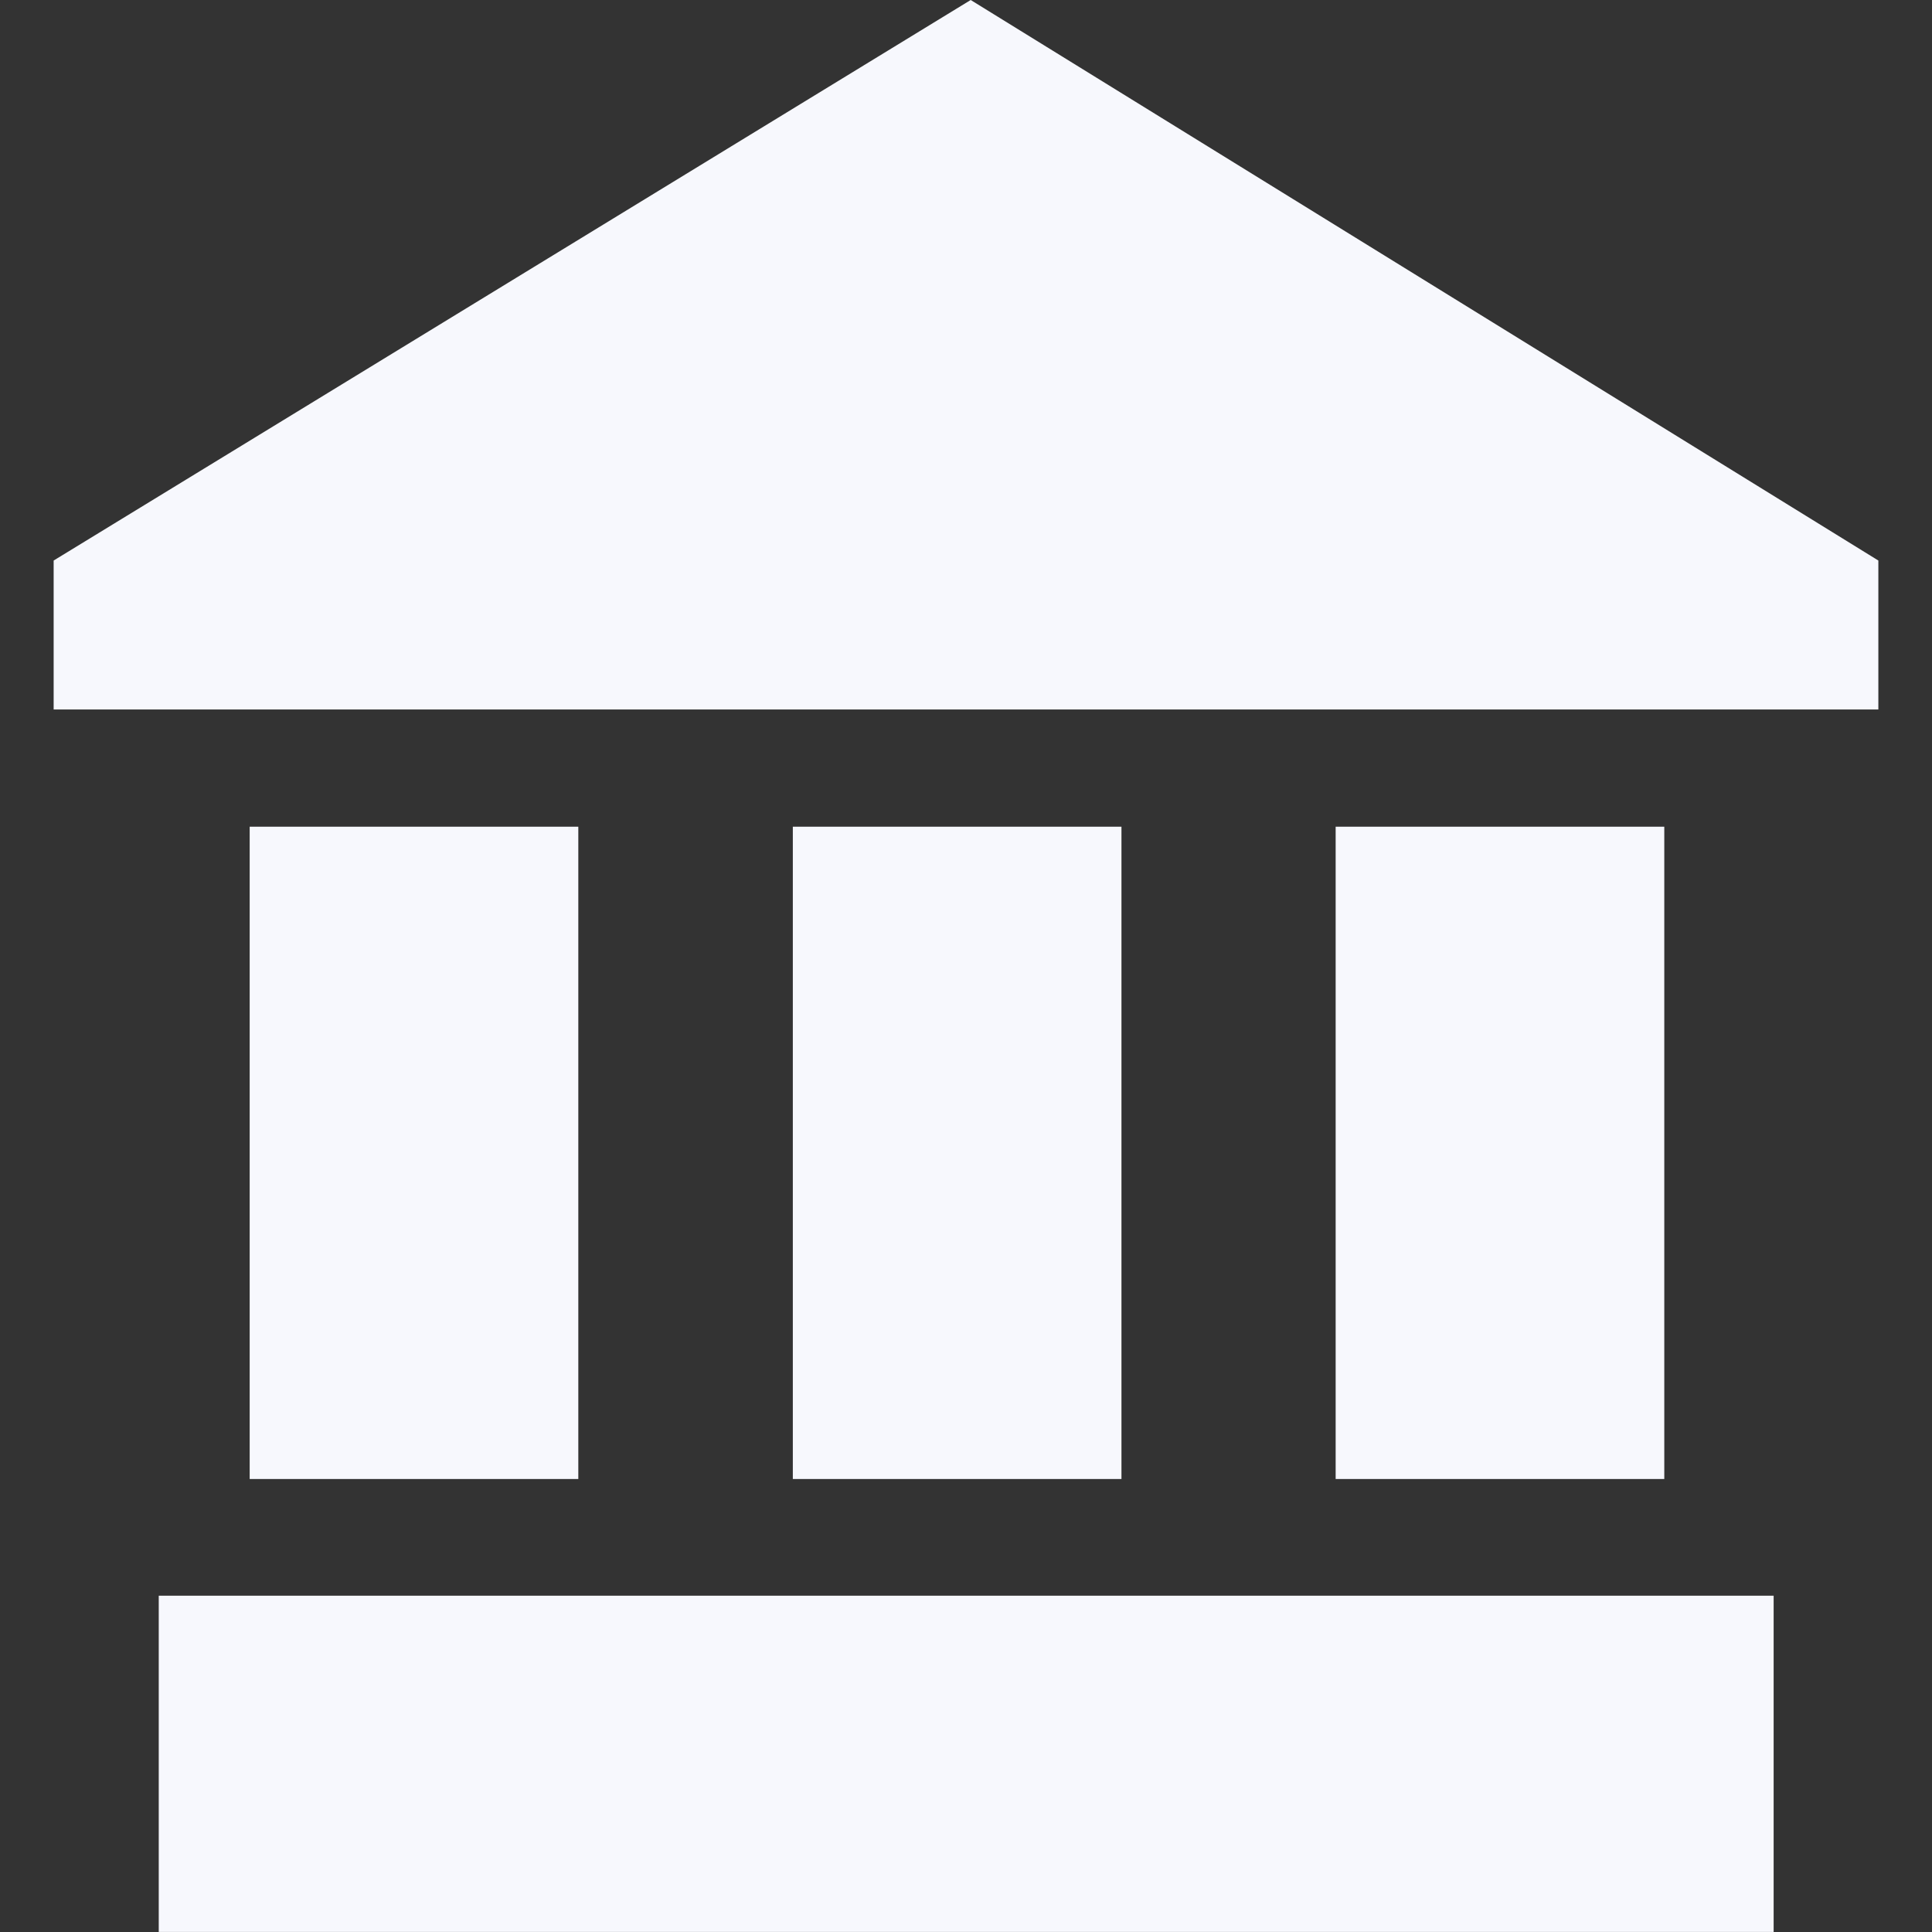
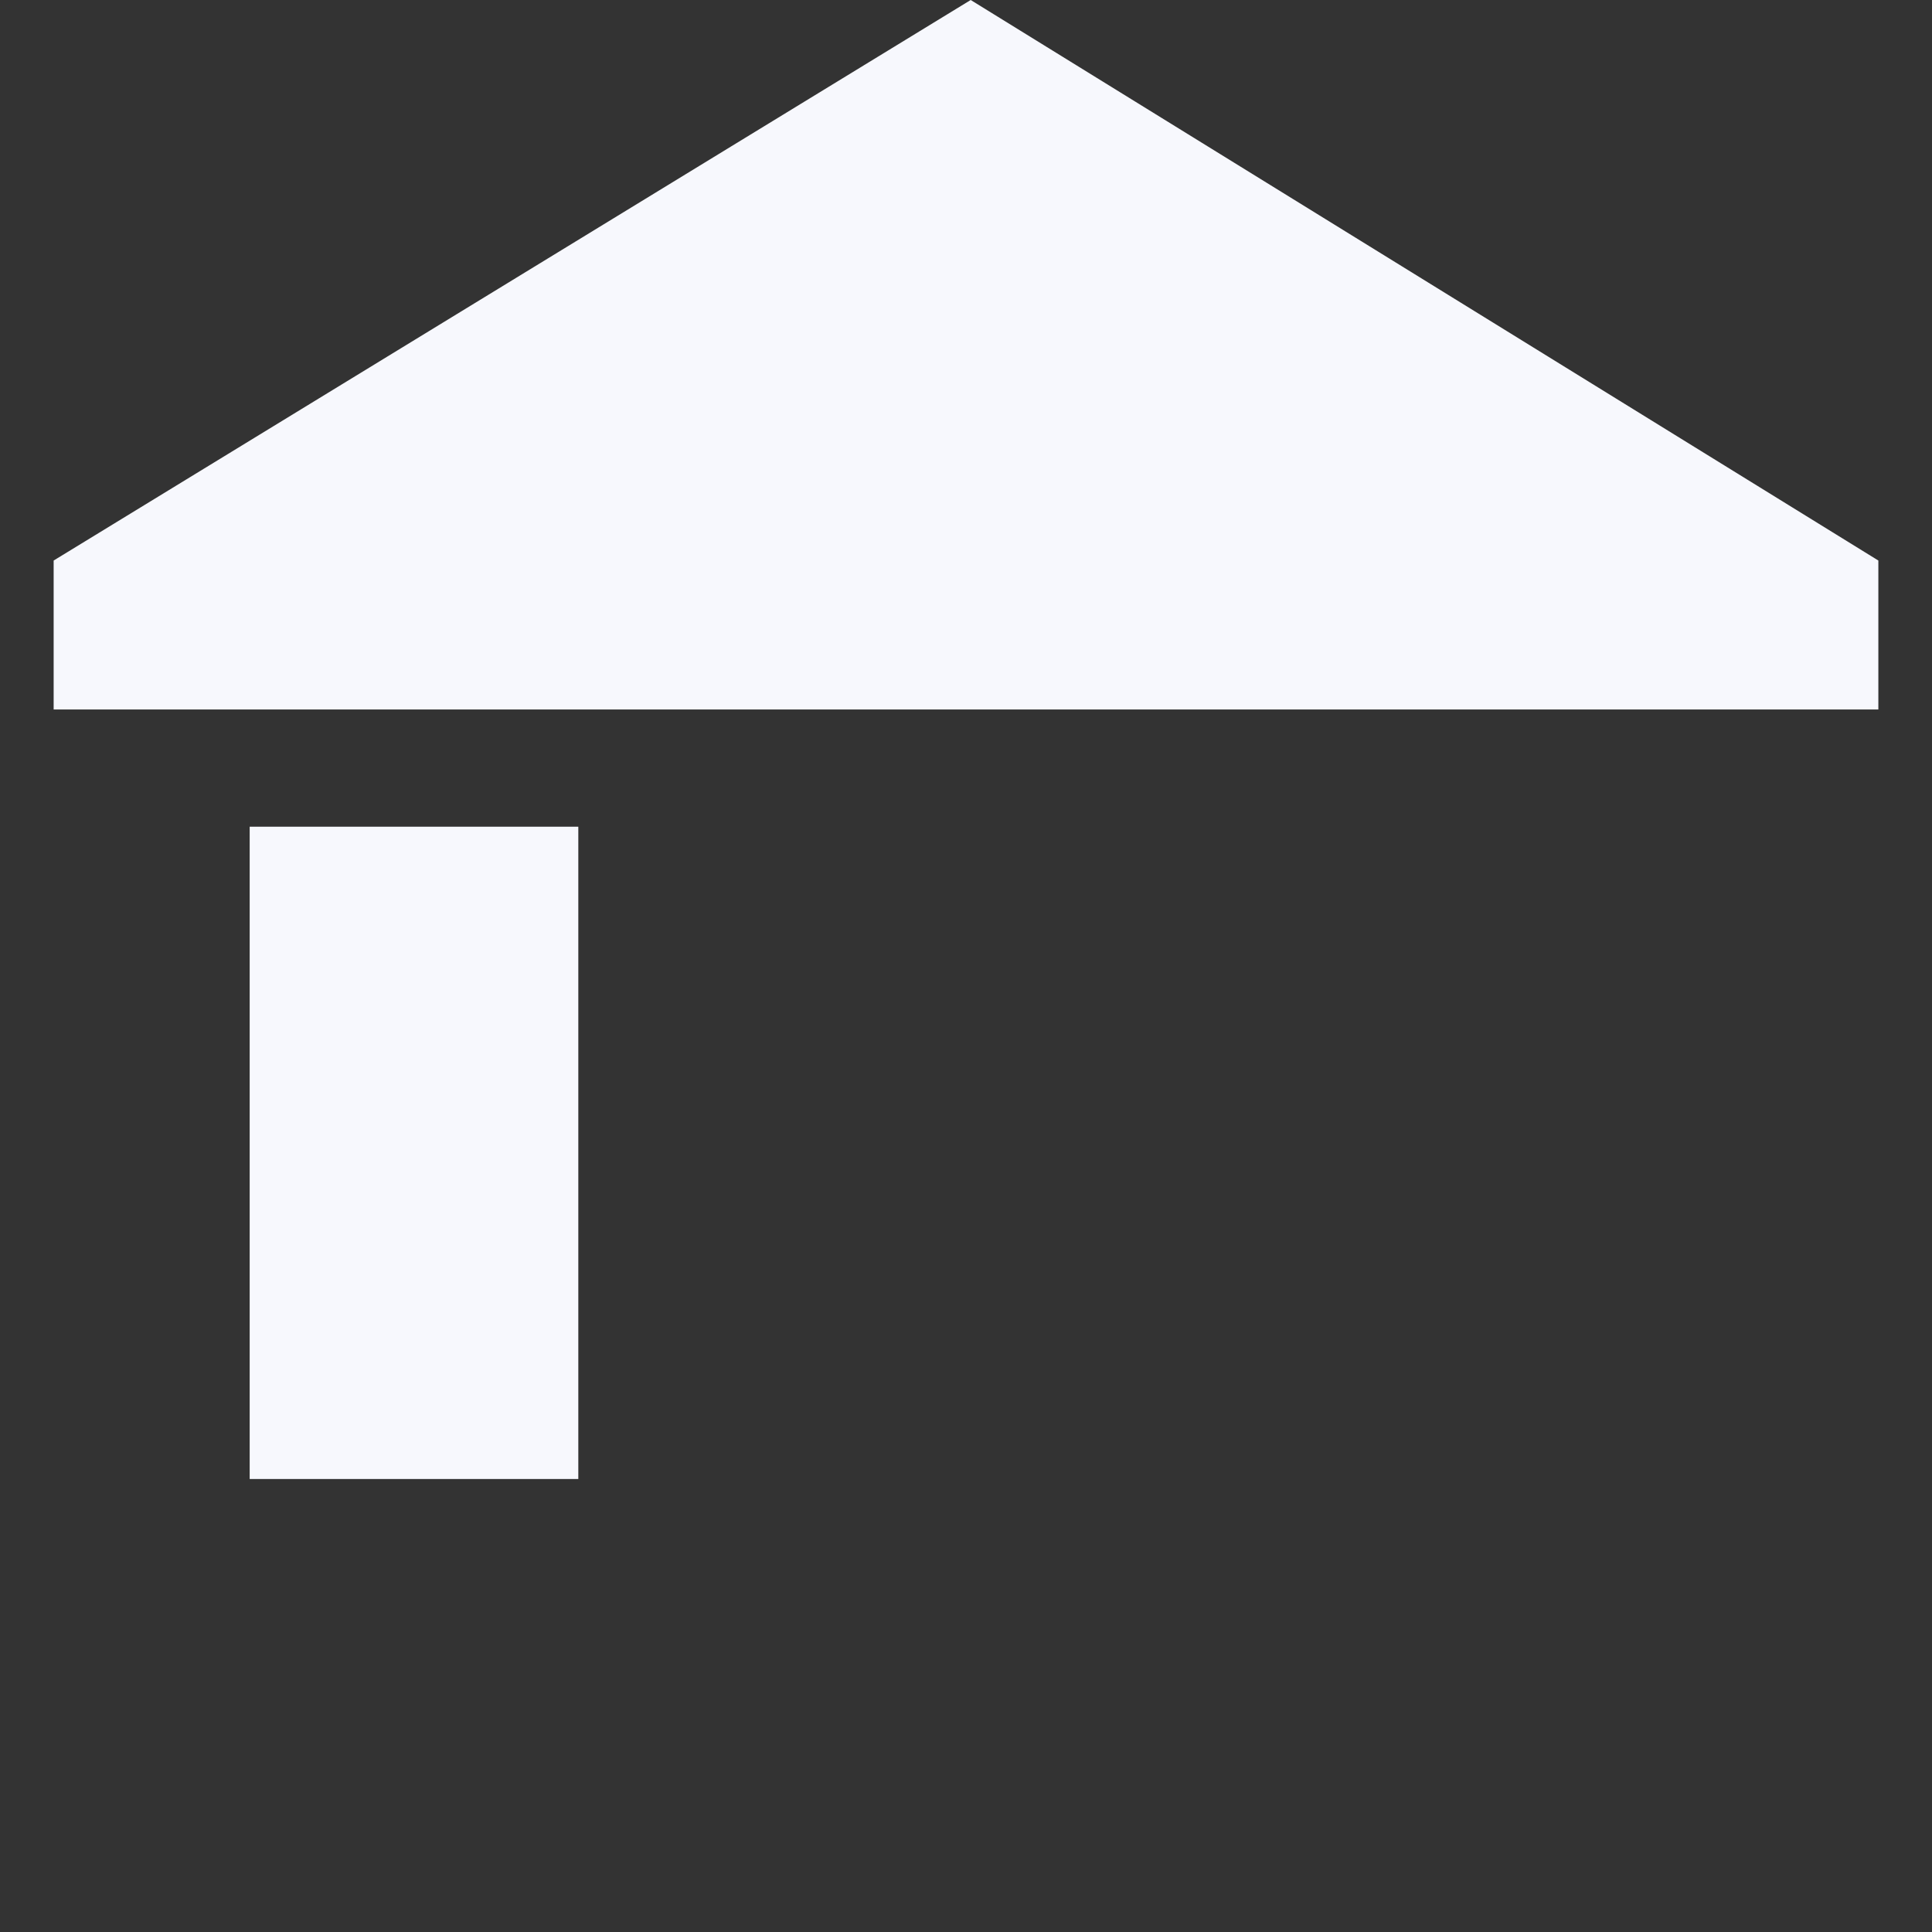
<svg xmlns="http://www.w3.org/2000/svg" width="30" height="30" viewBox="0 0 30 30" fill="none">
  <rect x="0" y="0" width="30" height="30" fill="#333333" stroke="none" />
  <g id="Icons">
    <g id="Group">
-       <path id="Vector" d="M27.541 24.778H2.465V29.999H27.541V24.778Z" fill="#F7F8FD" />
      <path id="Vector_2" d="M15.073 0L0.833 8.704V11.017H29.167V8.704L15.073 0Z" fill="#F7F8FD" />
      <path id="Vector_3" d="M8.98 12.837H3.877V22.966H8.98V12.837Z" fill="#F7F8FD" />
-       <path id="Vector_4" d="M17.414 12.837H12.311V22.966H17.414V12.837Z" fill="#F7F8FD" />
-       <path id="Vector_5" d="M25.843 12.837H20.74V22.966H25.843V12.837Z" fill="#F7F8FD" />
    </g>
  </g>
</svg>